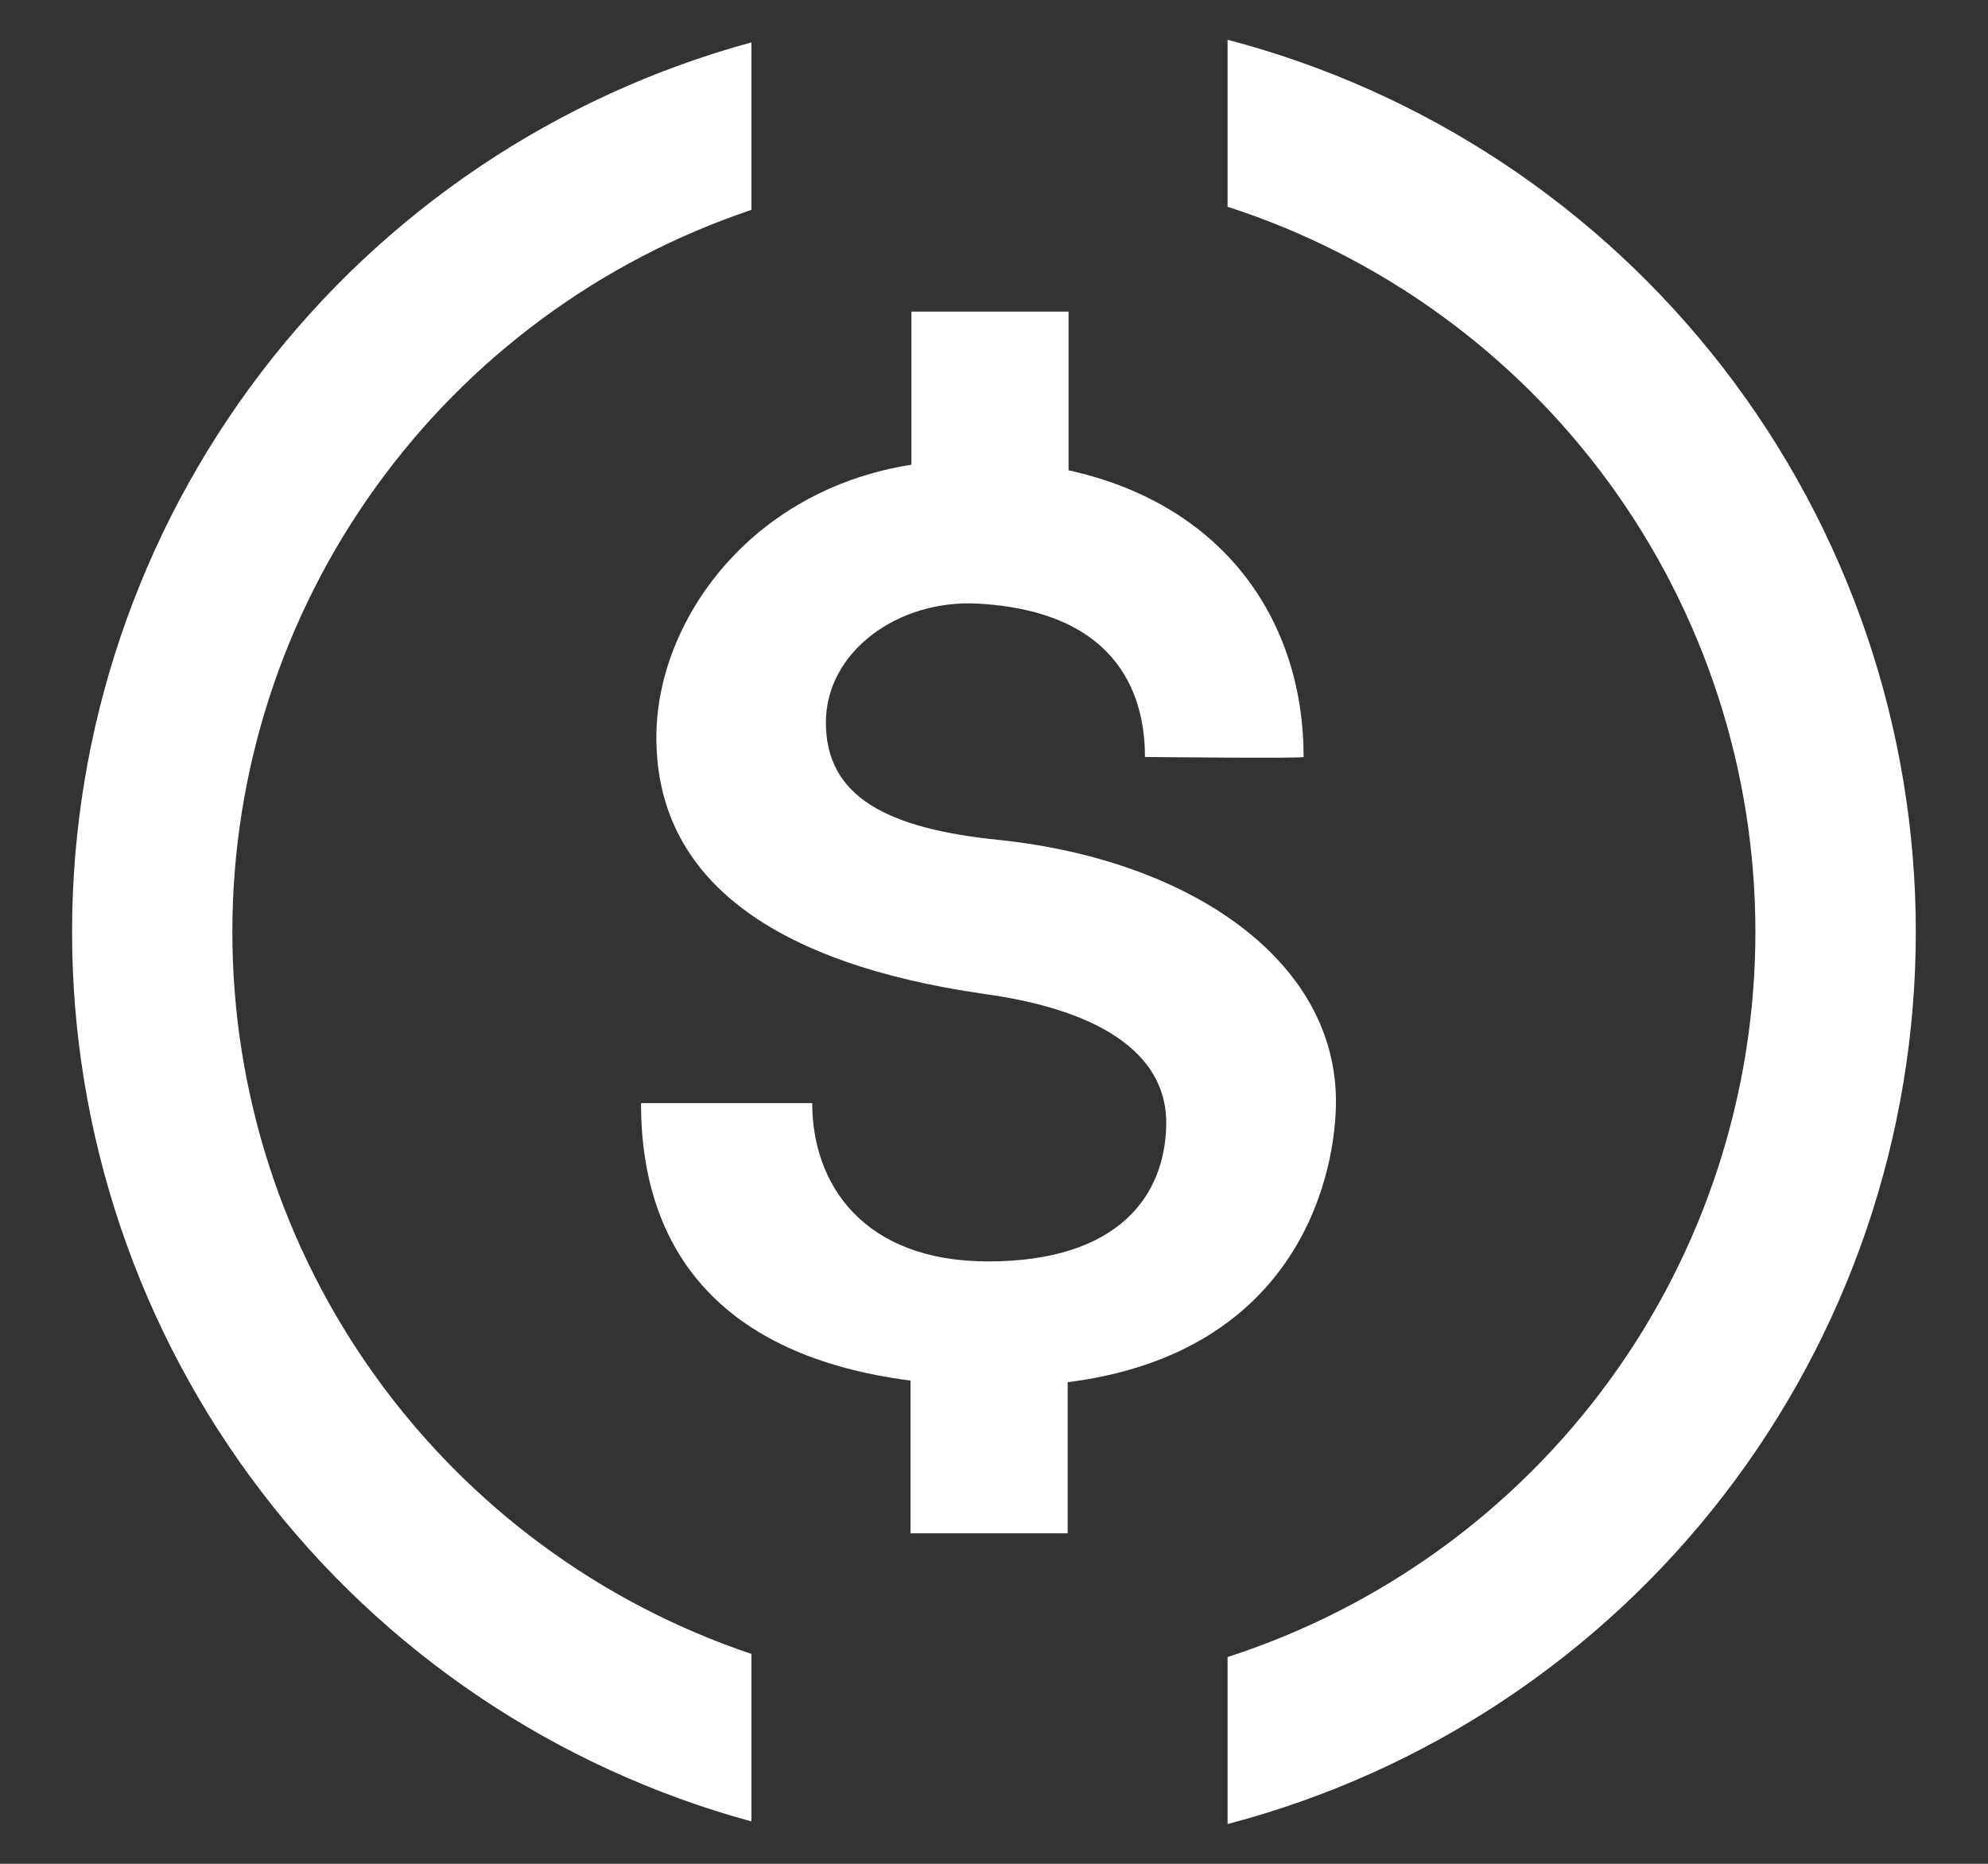
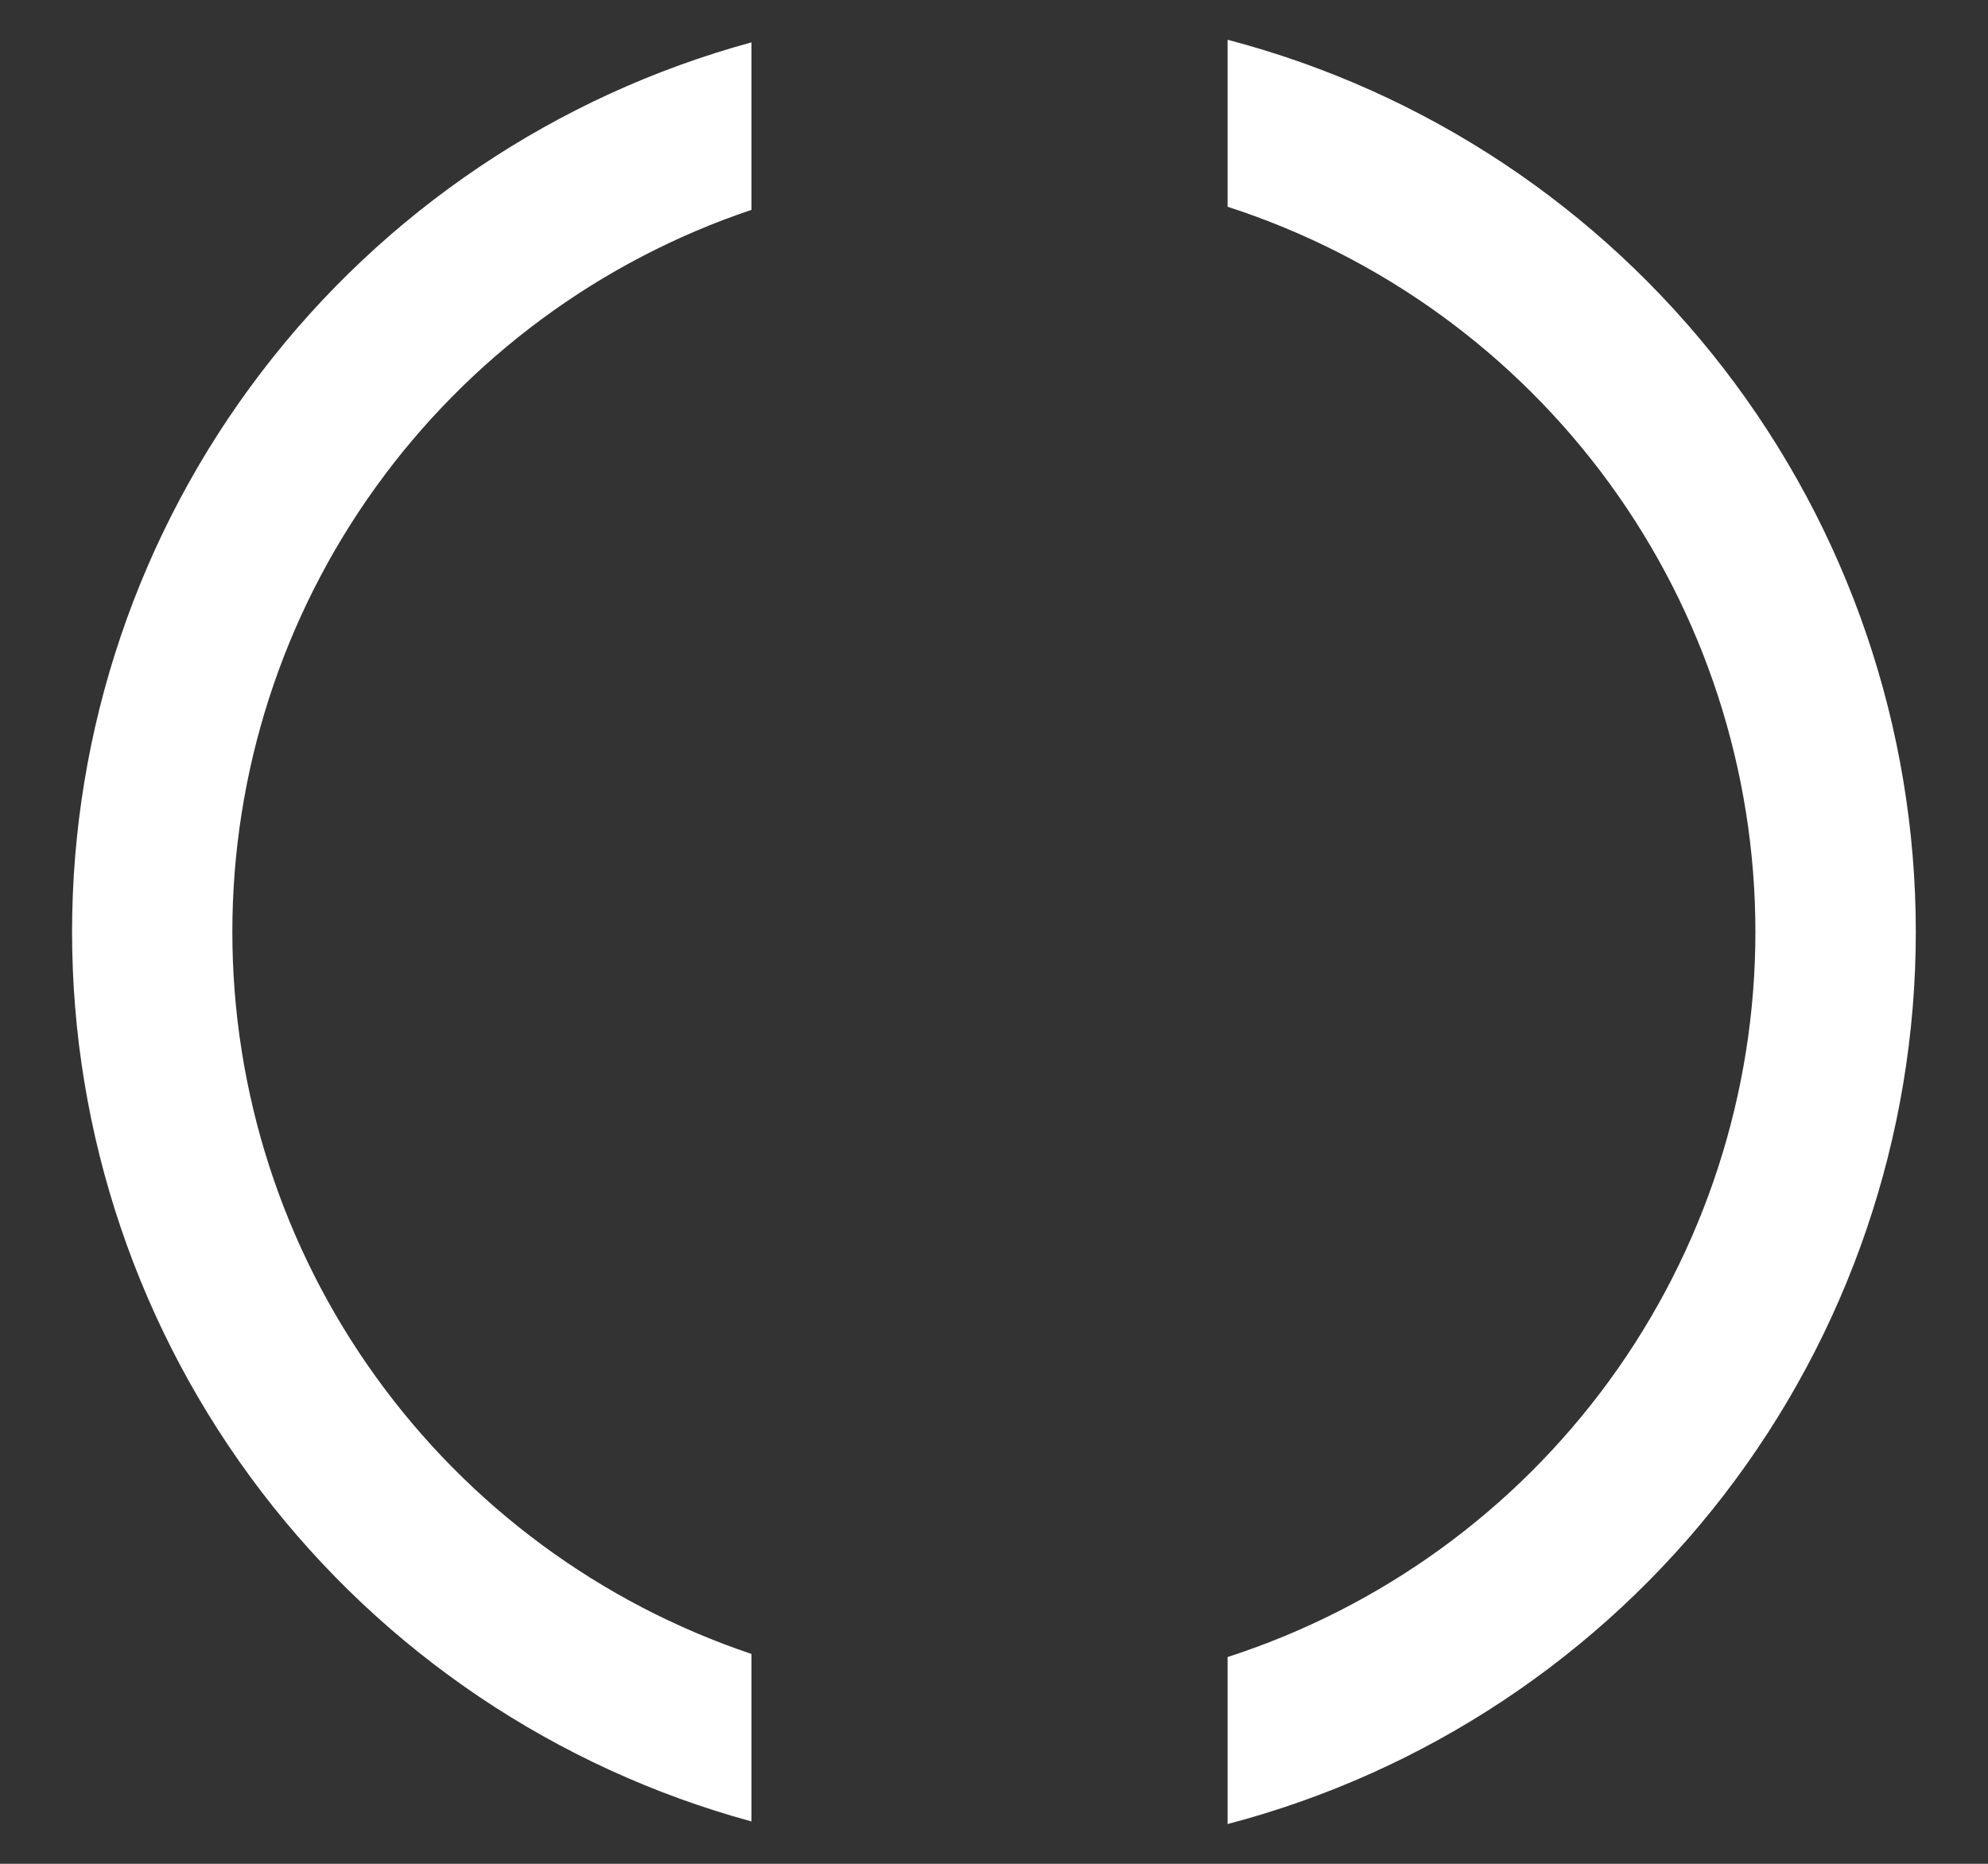
<svg xmlns="http://www.w3.org/2000/svg" width="16" height="15" viewBox="0 0 16 15" fill="none">
  <rect x="0" y="0" width="16" height="15" fill="#333333" stroke="none" />
-   <path d="M10.752 8.889C10.769 7.733 9.578 6.921 8.041 6.76C7.138 6.669 6.647 6.412 6.647 5.815C6.647 5.246 7.226 4.822 7.872 4.858C9.045 4.924 9.215 5.649 9.215 6.092C9.215 6.092 10.492 6.106 10.492 6.092C10.492 5.014 9.87 4.065 8.6 3.785V2.508H7.335V3.74C6.023 3.948 5.296 5.005 5.283 5.905C5.265 7.096 6.26 7.759 7.913 7.998C8.939 8.138 9.396 8.531 9.386 9.051C9.378 9.614 9.011 10.152 7.953 10.152C6.949 10.152 6.537 9.532 6.537 8.878H5.159C5.159 10.051 5.786 10.912 7.328 11.111V12.34H8.593V11.124C10.382 10.898 10.741 9.553 10.752 8.889Z" fill="white" />
  <path d="M1.87 7.5C1.87 6.216 2.273 4.964 3.023 3.922C3.773 2.879 4.831 2.098 6.048 1.689V0.341C4.478 0.769 3.091 1.702 2.103 2.996C1.115 4.289 0.58 5.872 0.58 7.5C0.58 9.128 1.115 10.711 2.103 12.004C3.091 13.298 4.478 14.231 6.048 14.659V13.311C4.831 12.902 3.773 12.121 3.023 11.078C2.273 10.036 1.87 8.784 1.87 7.5ZM9.88 0.32V1.664C11.114 2.063 12.19 2.842 12.954 3.891C13.717 4.939 14.128 6.203 14.128 7.5C14.128 8.797 13.717 10.061 12.954 11.109C12.19 12.158 11.114 12.937 9.88 13.336V14.68C11.467 14.264 12.871 13.333 13.873 12.034C14.875 10.735 15.419 9.141 15.419 7.5C15.419 5.859 14.875 4.265 13.873 2.966C12.871 1.667 11.467 0.736 9.88 0.32Z" fill="white" />
</svg>